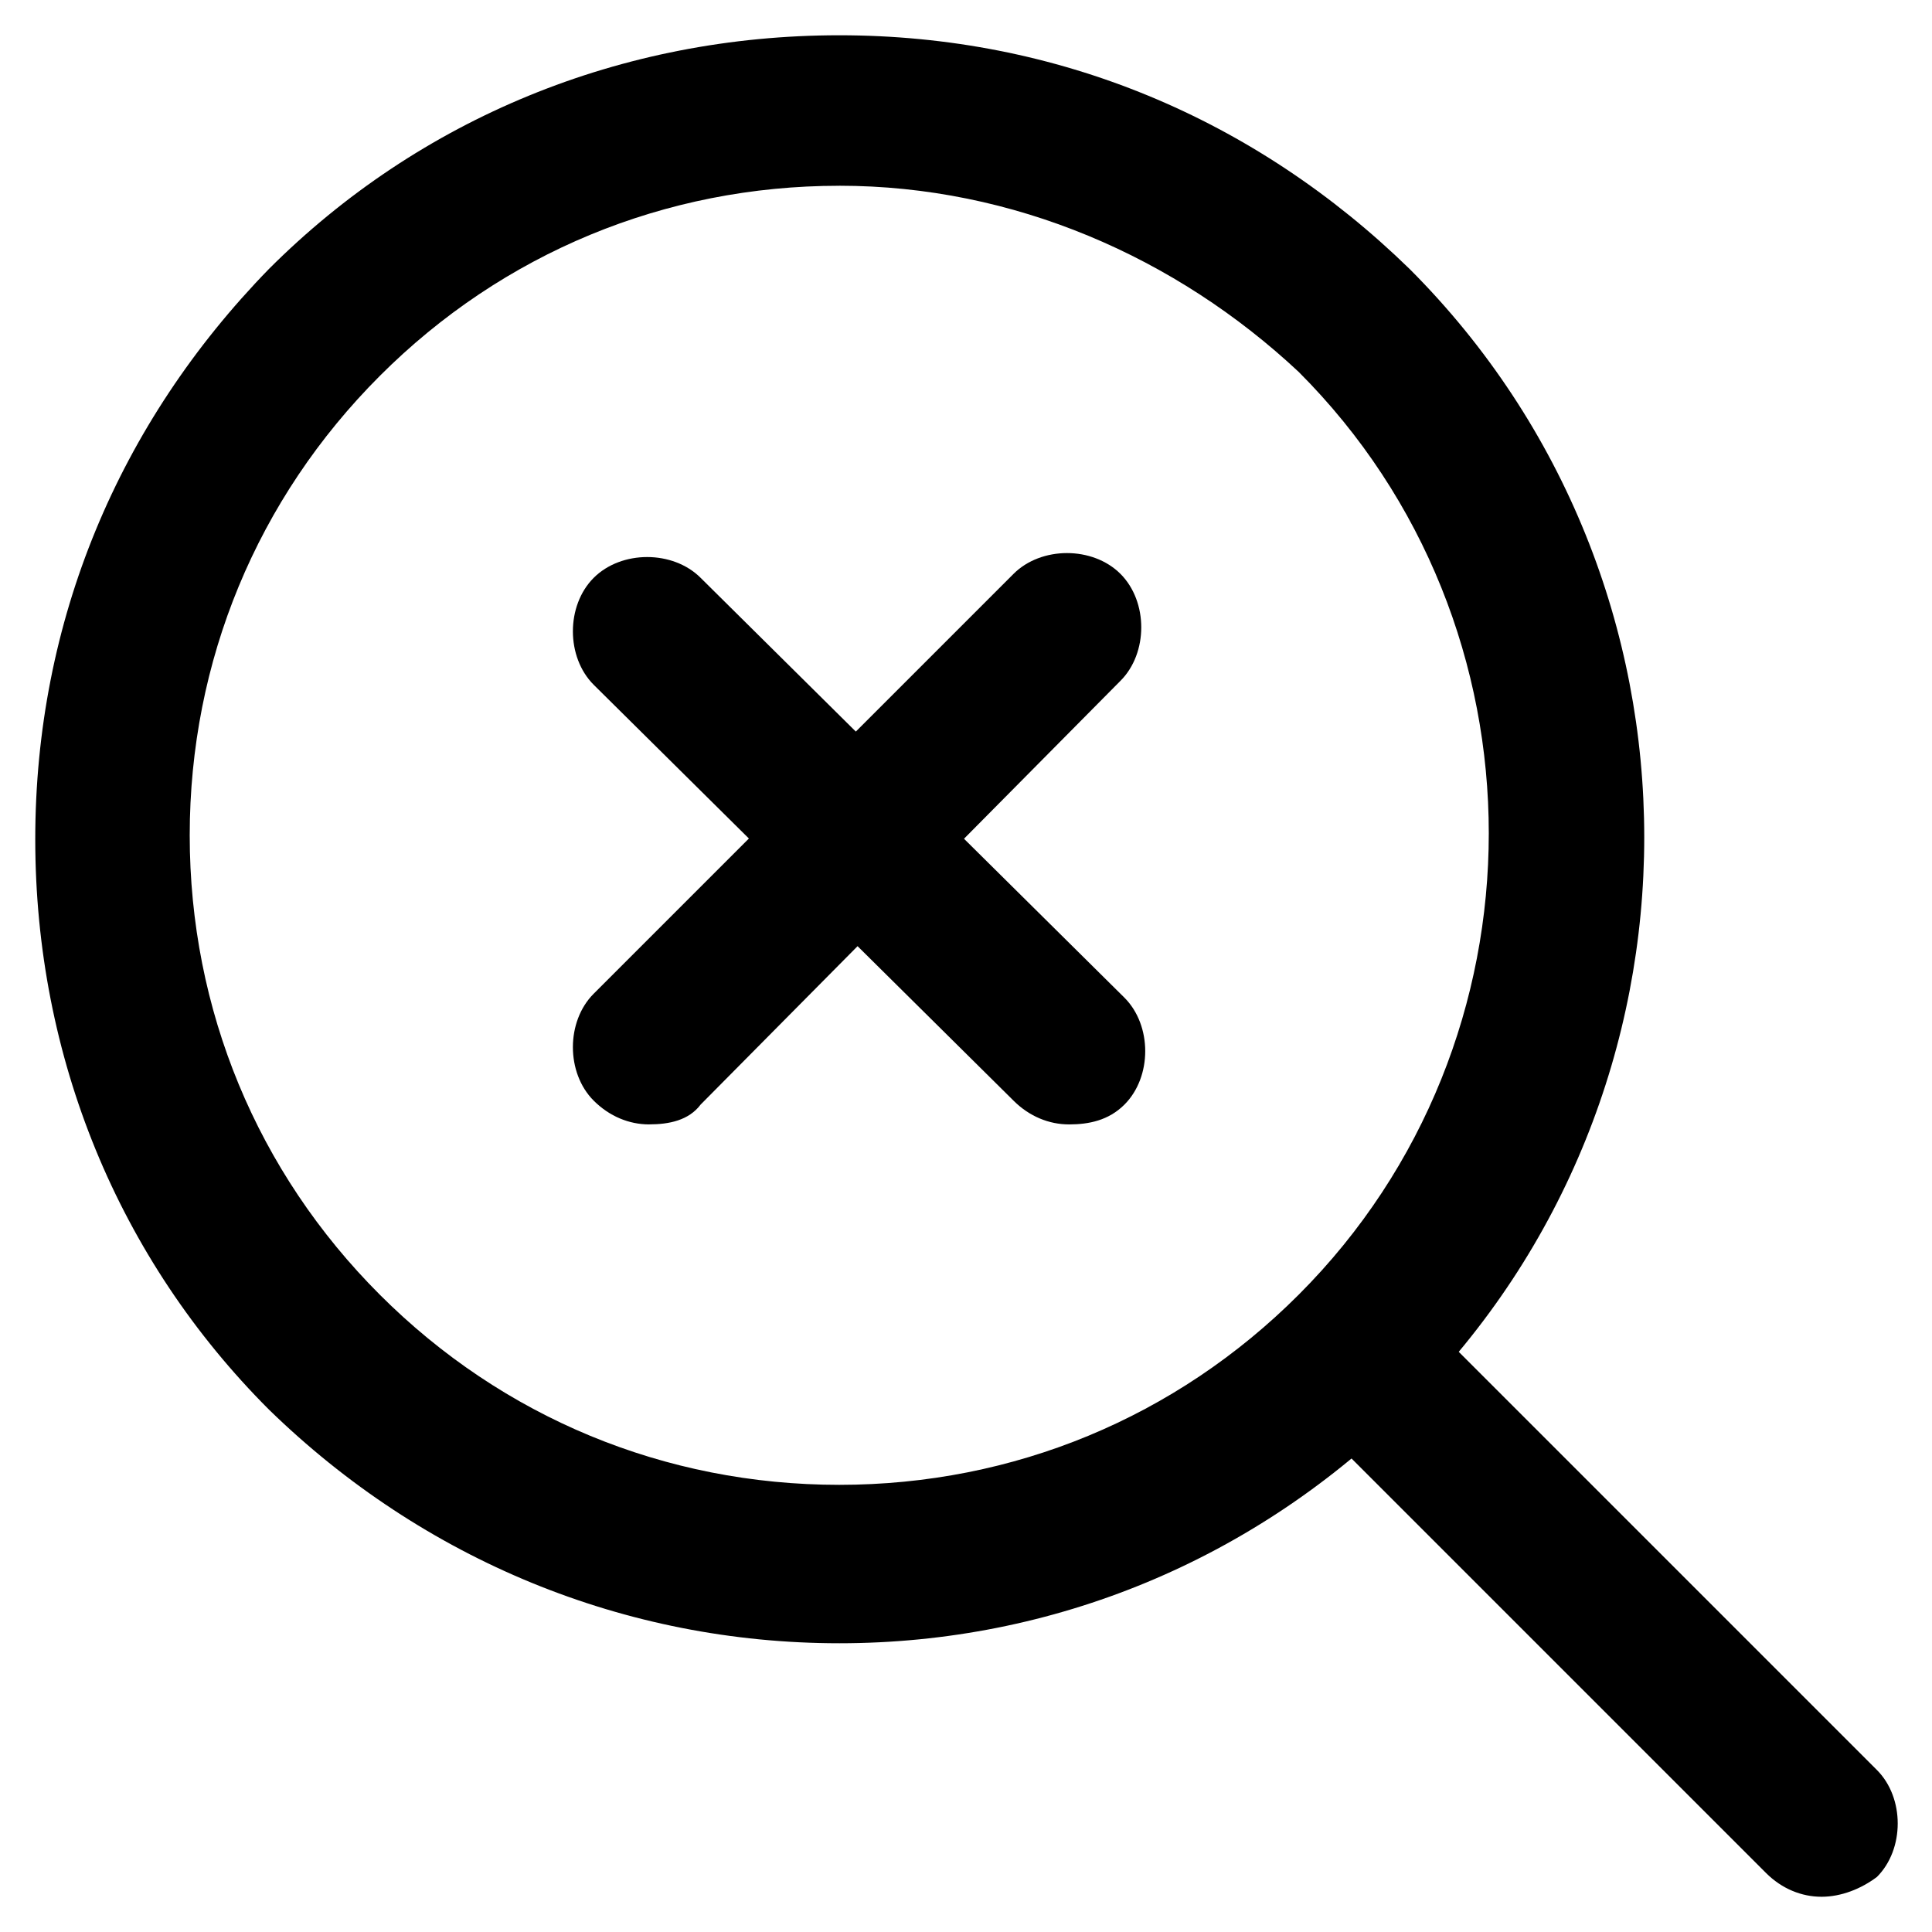
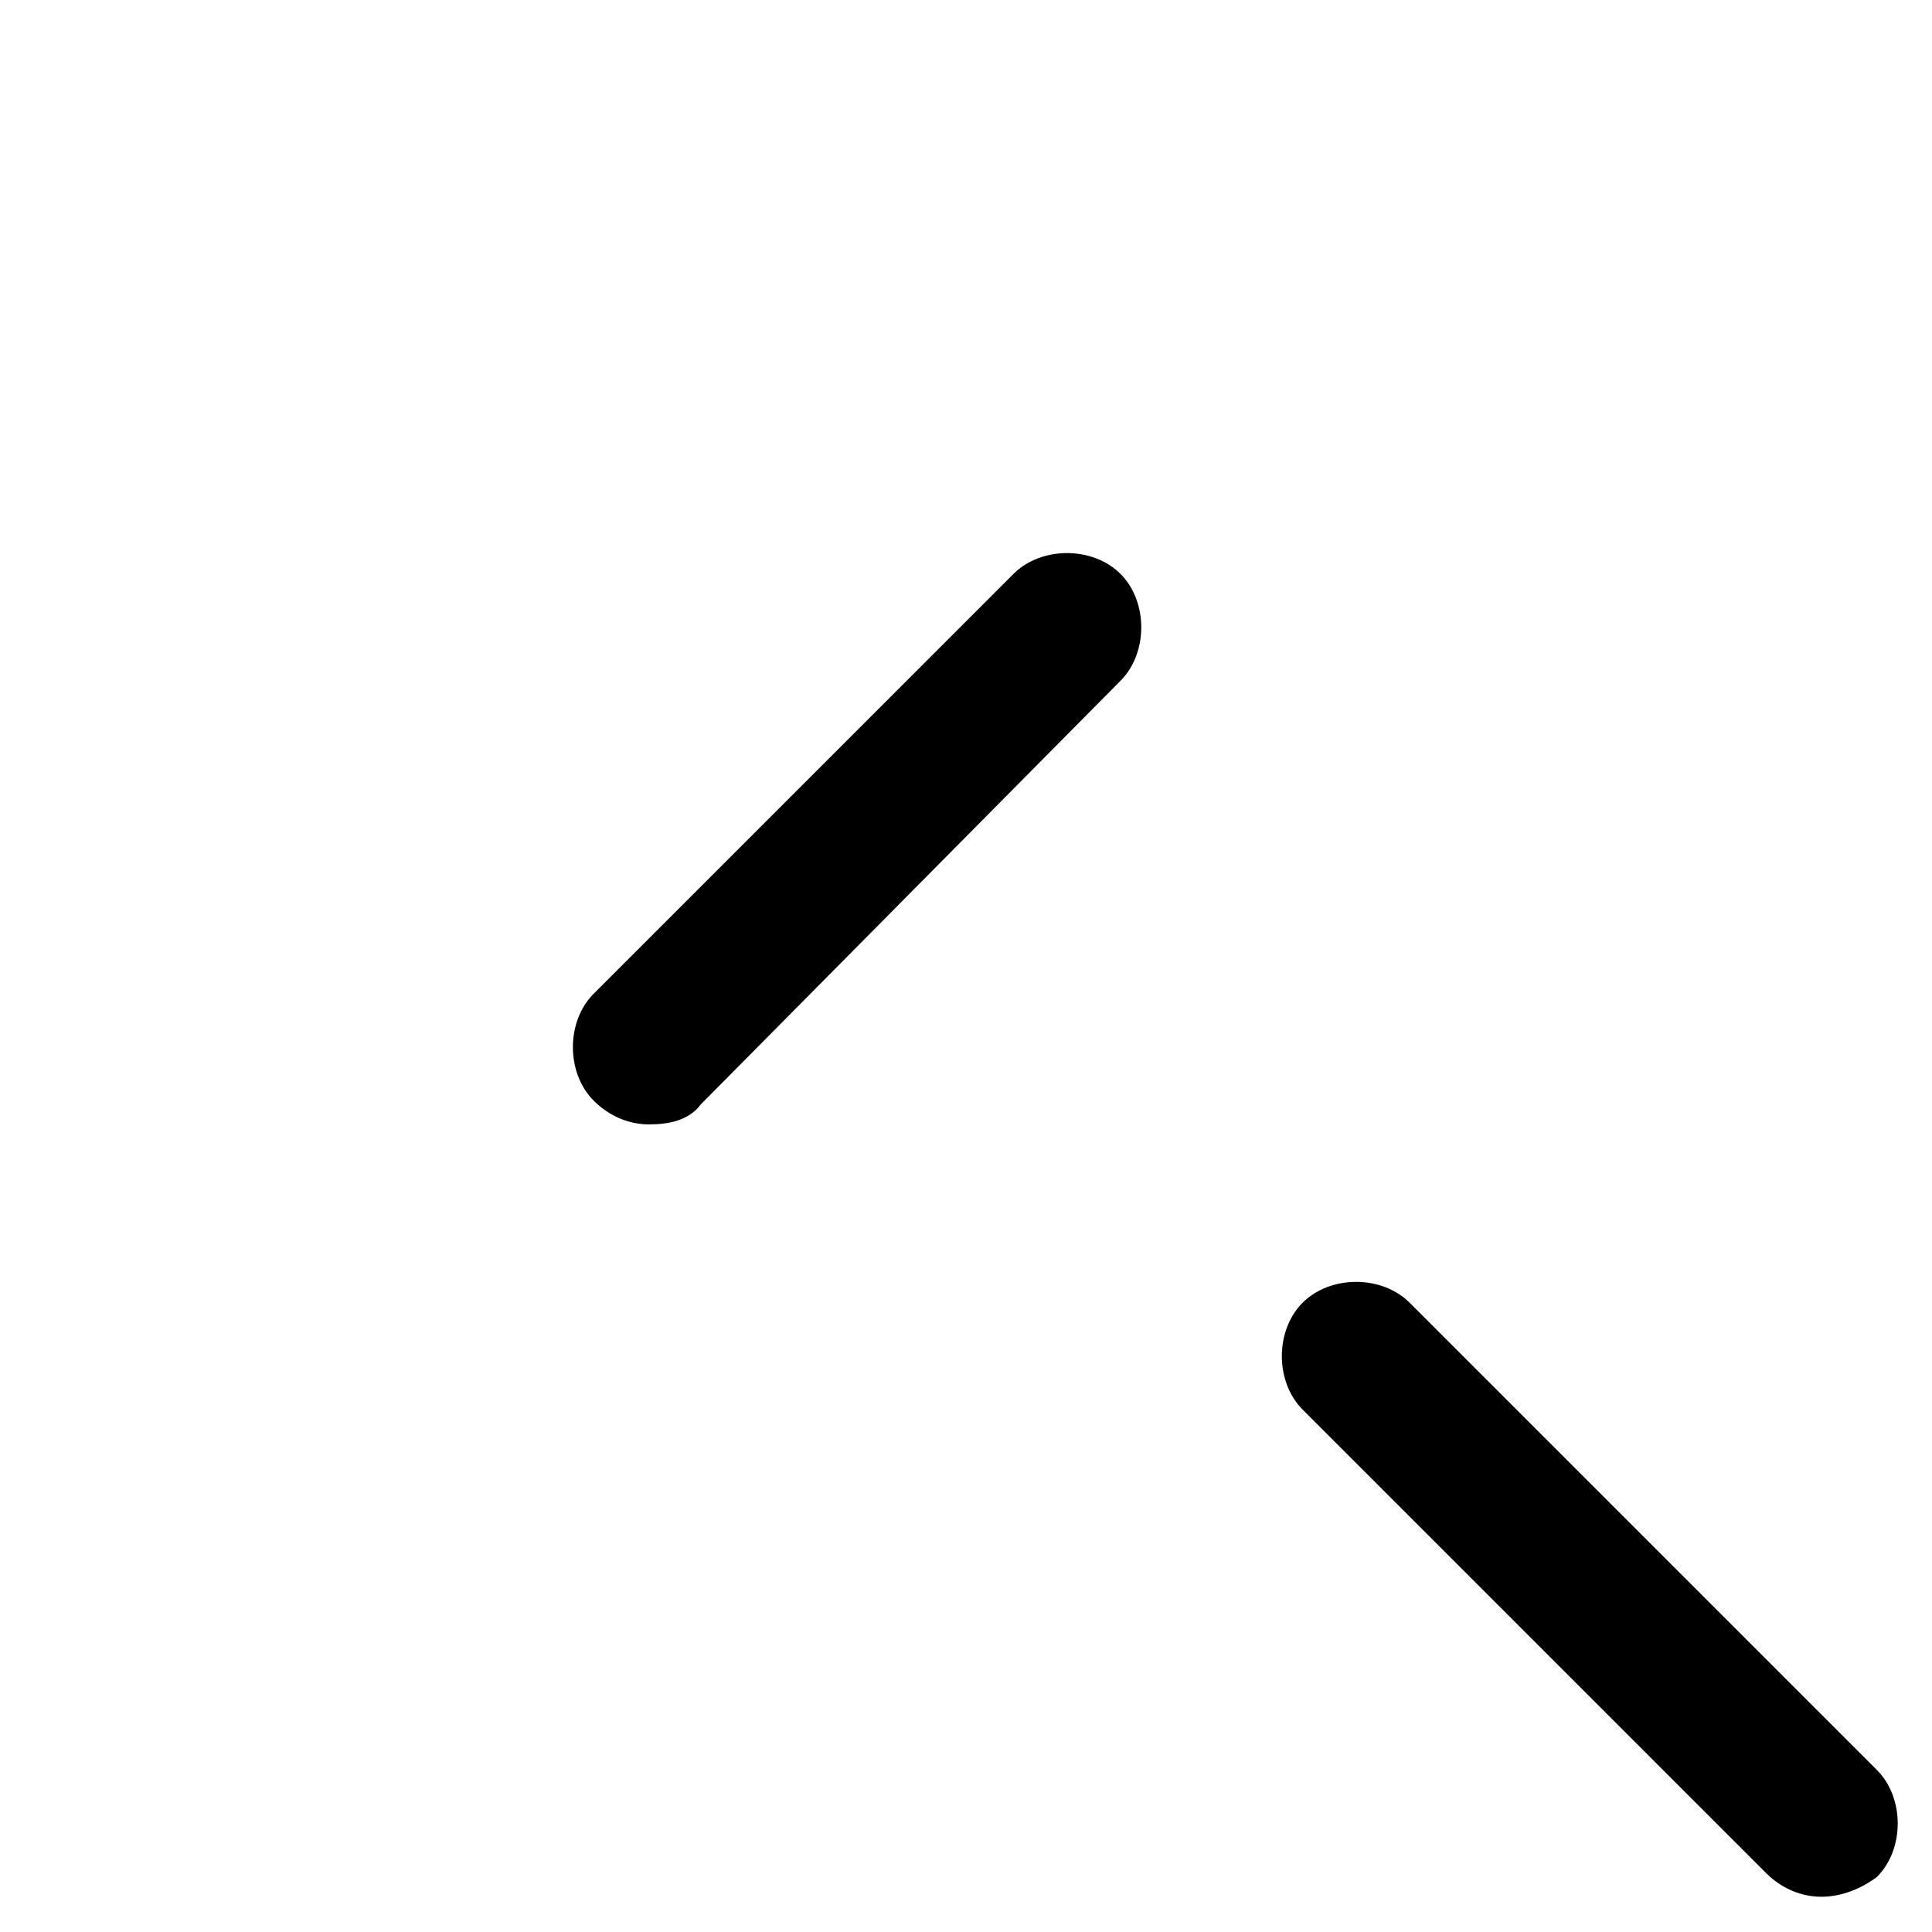
<svg xmlns="http://www.w3.org/2000/svg" fill="#000000" width="800px" height="800px" version="1.1" viewBox="144 144 512 512">
  <g>
-     <path d="m366.41 579.48c-56.68 0-110.21-22.043-151.14-61.926-39.887-39.887-61.926-93.414-61.926-151.14 0-57.727 22.043-110.21 61.93-151.14 39.887-39.887 93.414-61.926 151.14-61.926 57.727 0 110.21 22.043 151.14 61.926 82.918 82.918 82.918 218.32 0 301.23-40.938 40.934-94.469 62.977-151.15 62.977zm0-386.25c-46.184 0-89.215 17.844-121.75 50.383s-50.383 75.57-50.383 121.75c0 46.184 17.844 89.215 50.383 121.75 32.539 32.539 75.57 50.383 121.75 50.383s89.215-17.844 121.75-50.383c67.176-67.176 67.176-177.38 0-244.56-32.535-30.438-75.57-49.332-121.75-49.332z" />
    <path d="m626.71 646.66c-5.246 0-10.496-2.098-14.695-6.297l-122.8-122.8c-7.348-7.348-7.348-20.992 0-28.34s20.992-7.348 28.34 0l123.85 123.85c7.348 7.348 7.348 20.992 0 28.34-4.199 3.148-9.445 5.25-14.695 5.25z" />
-     <path d="m427.29 441.98c-5.246 0-10.496-2.098-14.695-6.297l-111.26-110.21c-7.348-7.348-7.348-20.992 0-28.34 7.348-7.348 20.992-7.348 28.34 0l112.31 111.26c7.348 7.348 7.348 20.992 0 28.34-4.199 4.199-9.449 5.25-14.695 5.25z" />
    <path d="m316.03 441.98c-5.246 0-10.496-2.098-14.695-6.297-7.348-7.348-7.348-20.992 0-28.34l111.26-111.26c7.348-7.348 20.992-7.348 28.34 0s7.348 20.992 0 28.34l-111.26 112.3c-3.148 4.199-8.398 5.25-13.645 5.25z" />
  </g>
</svg>